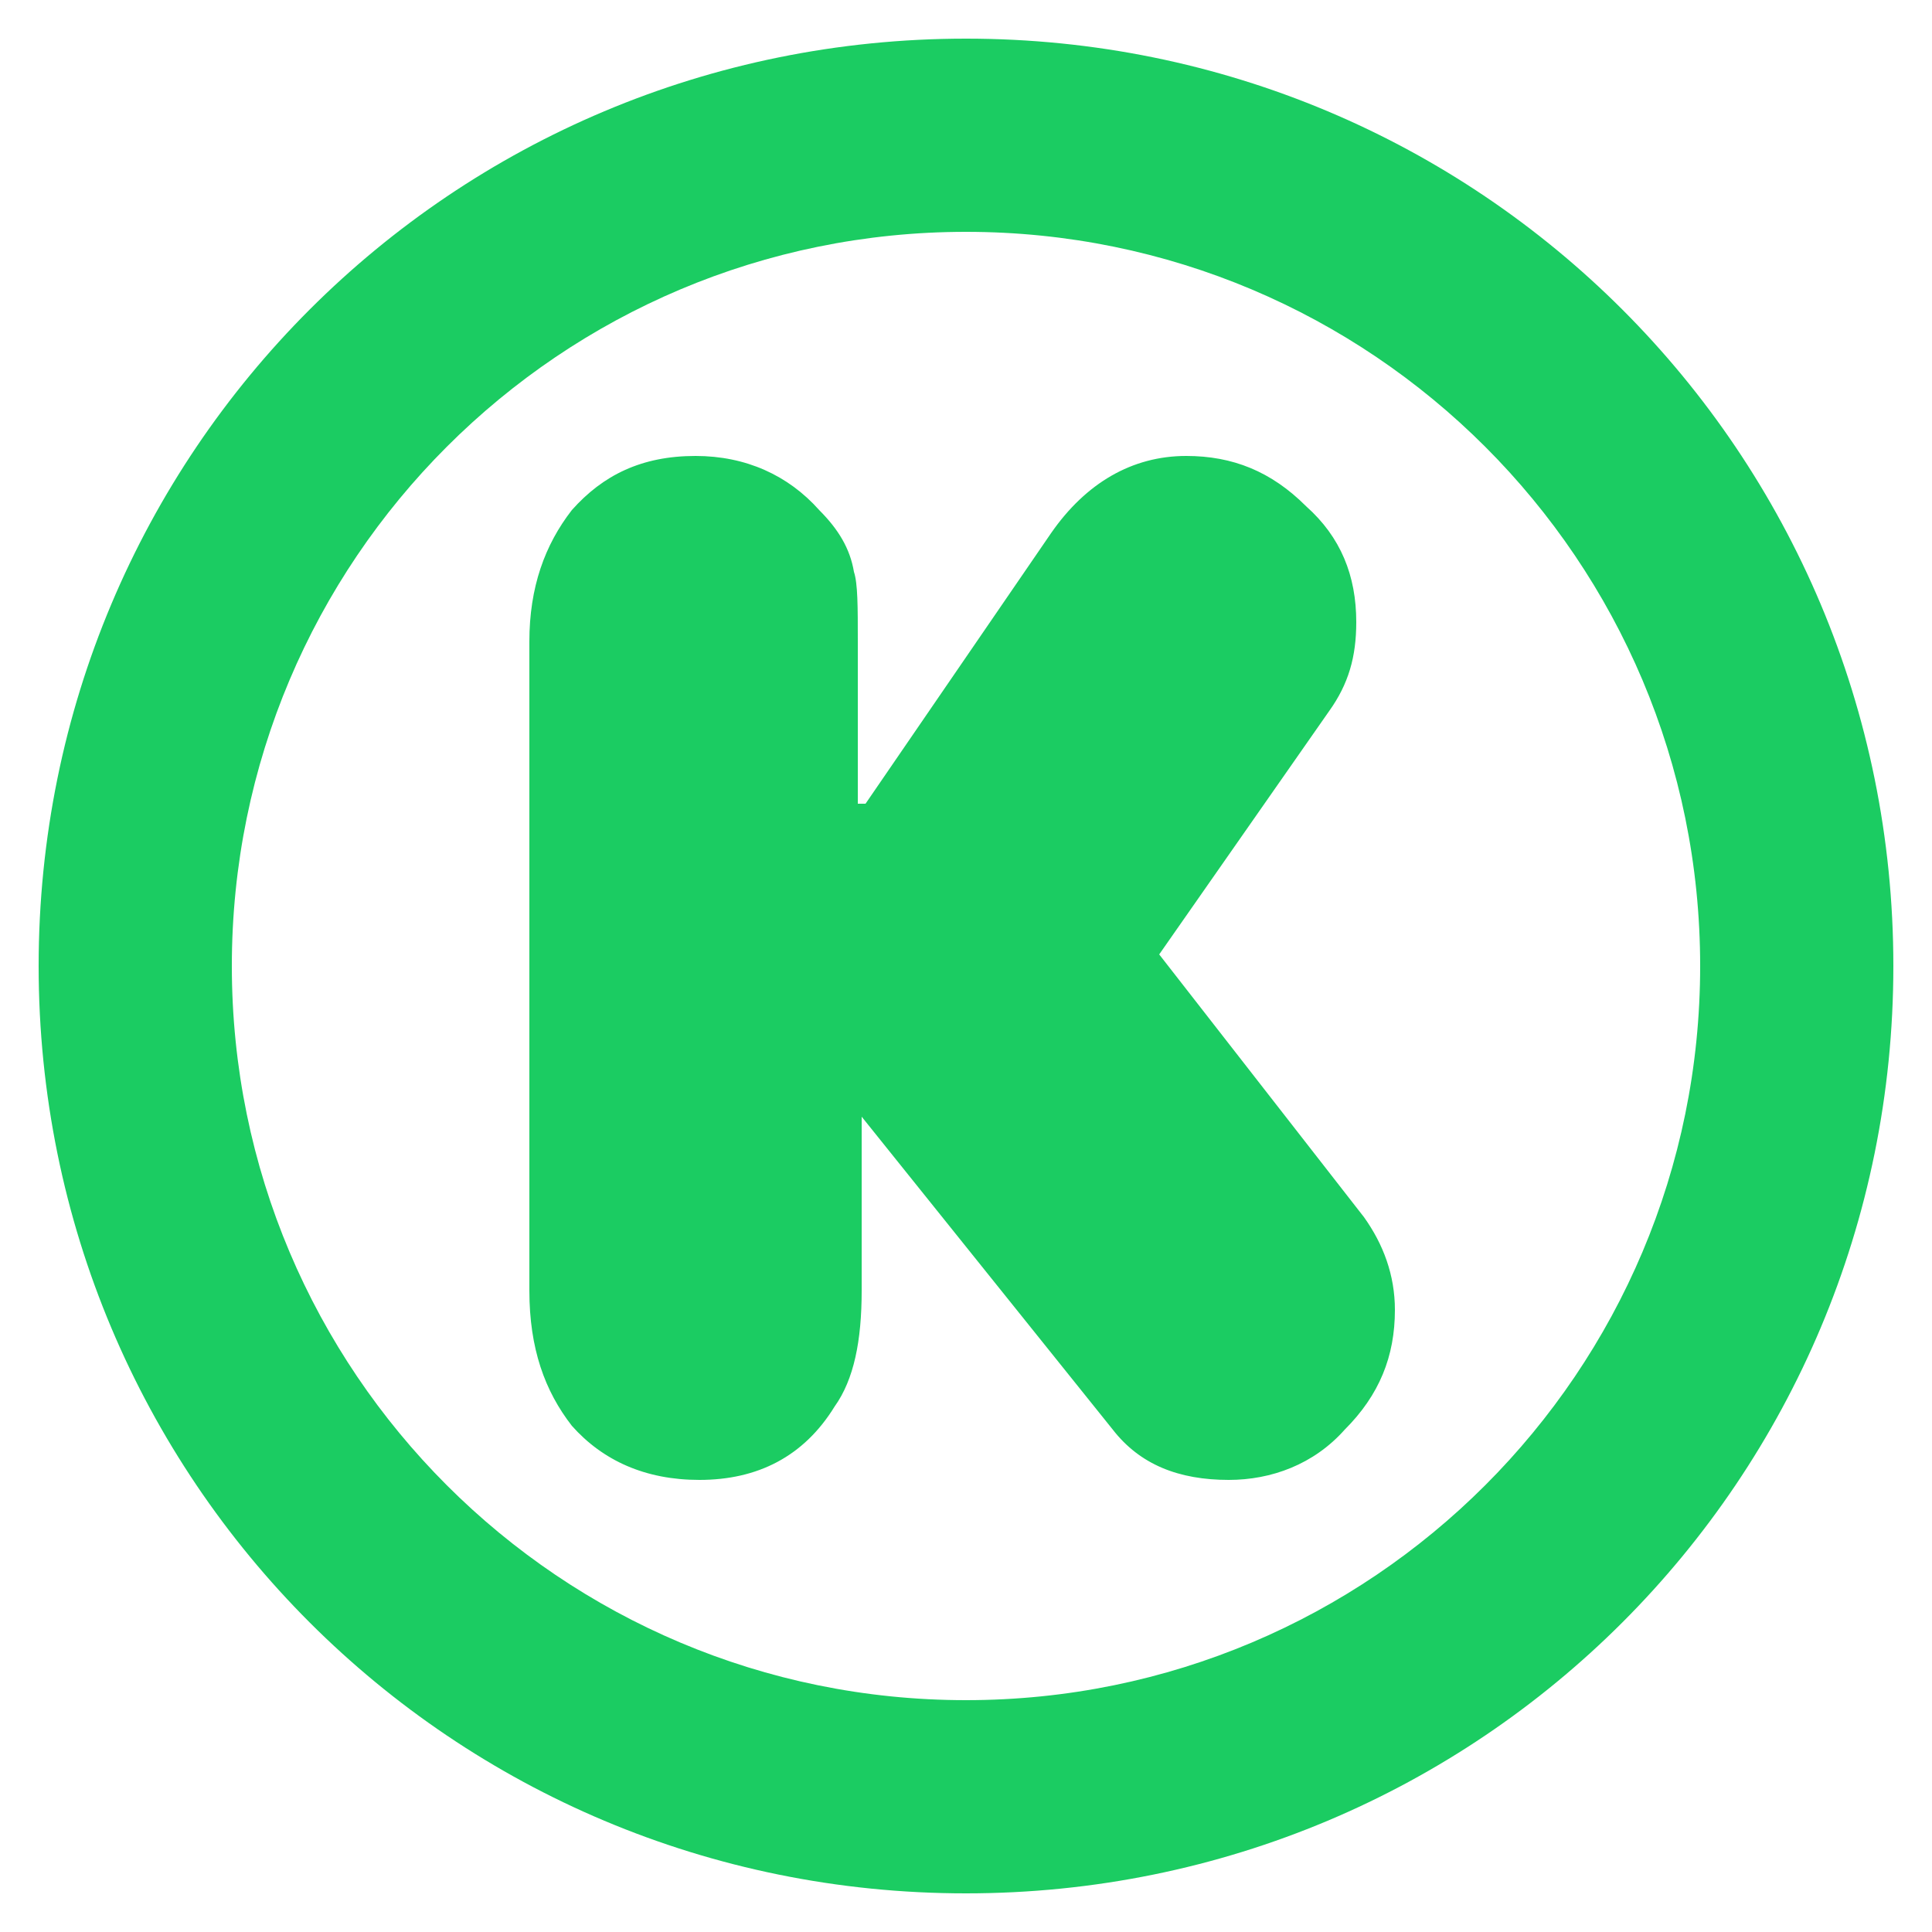
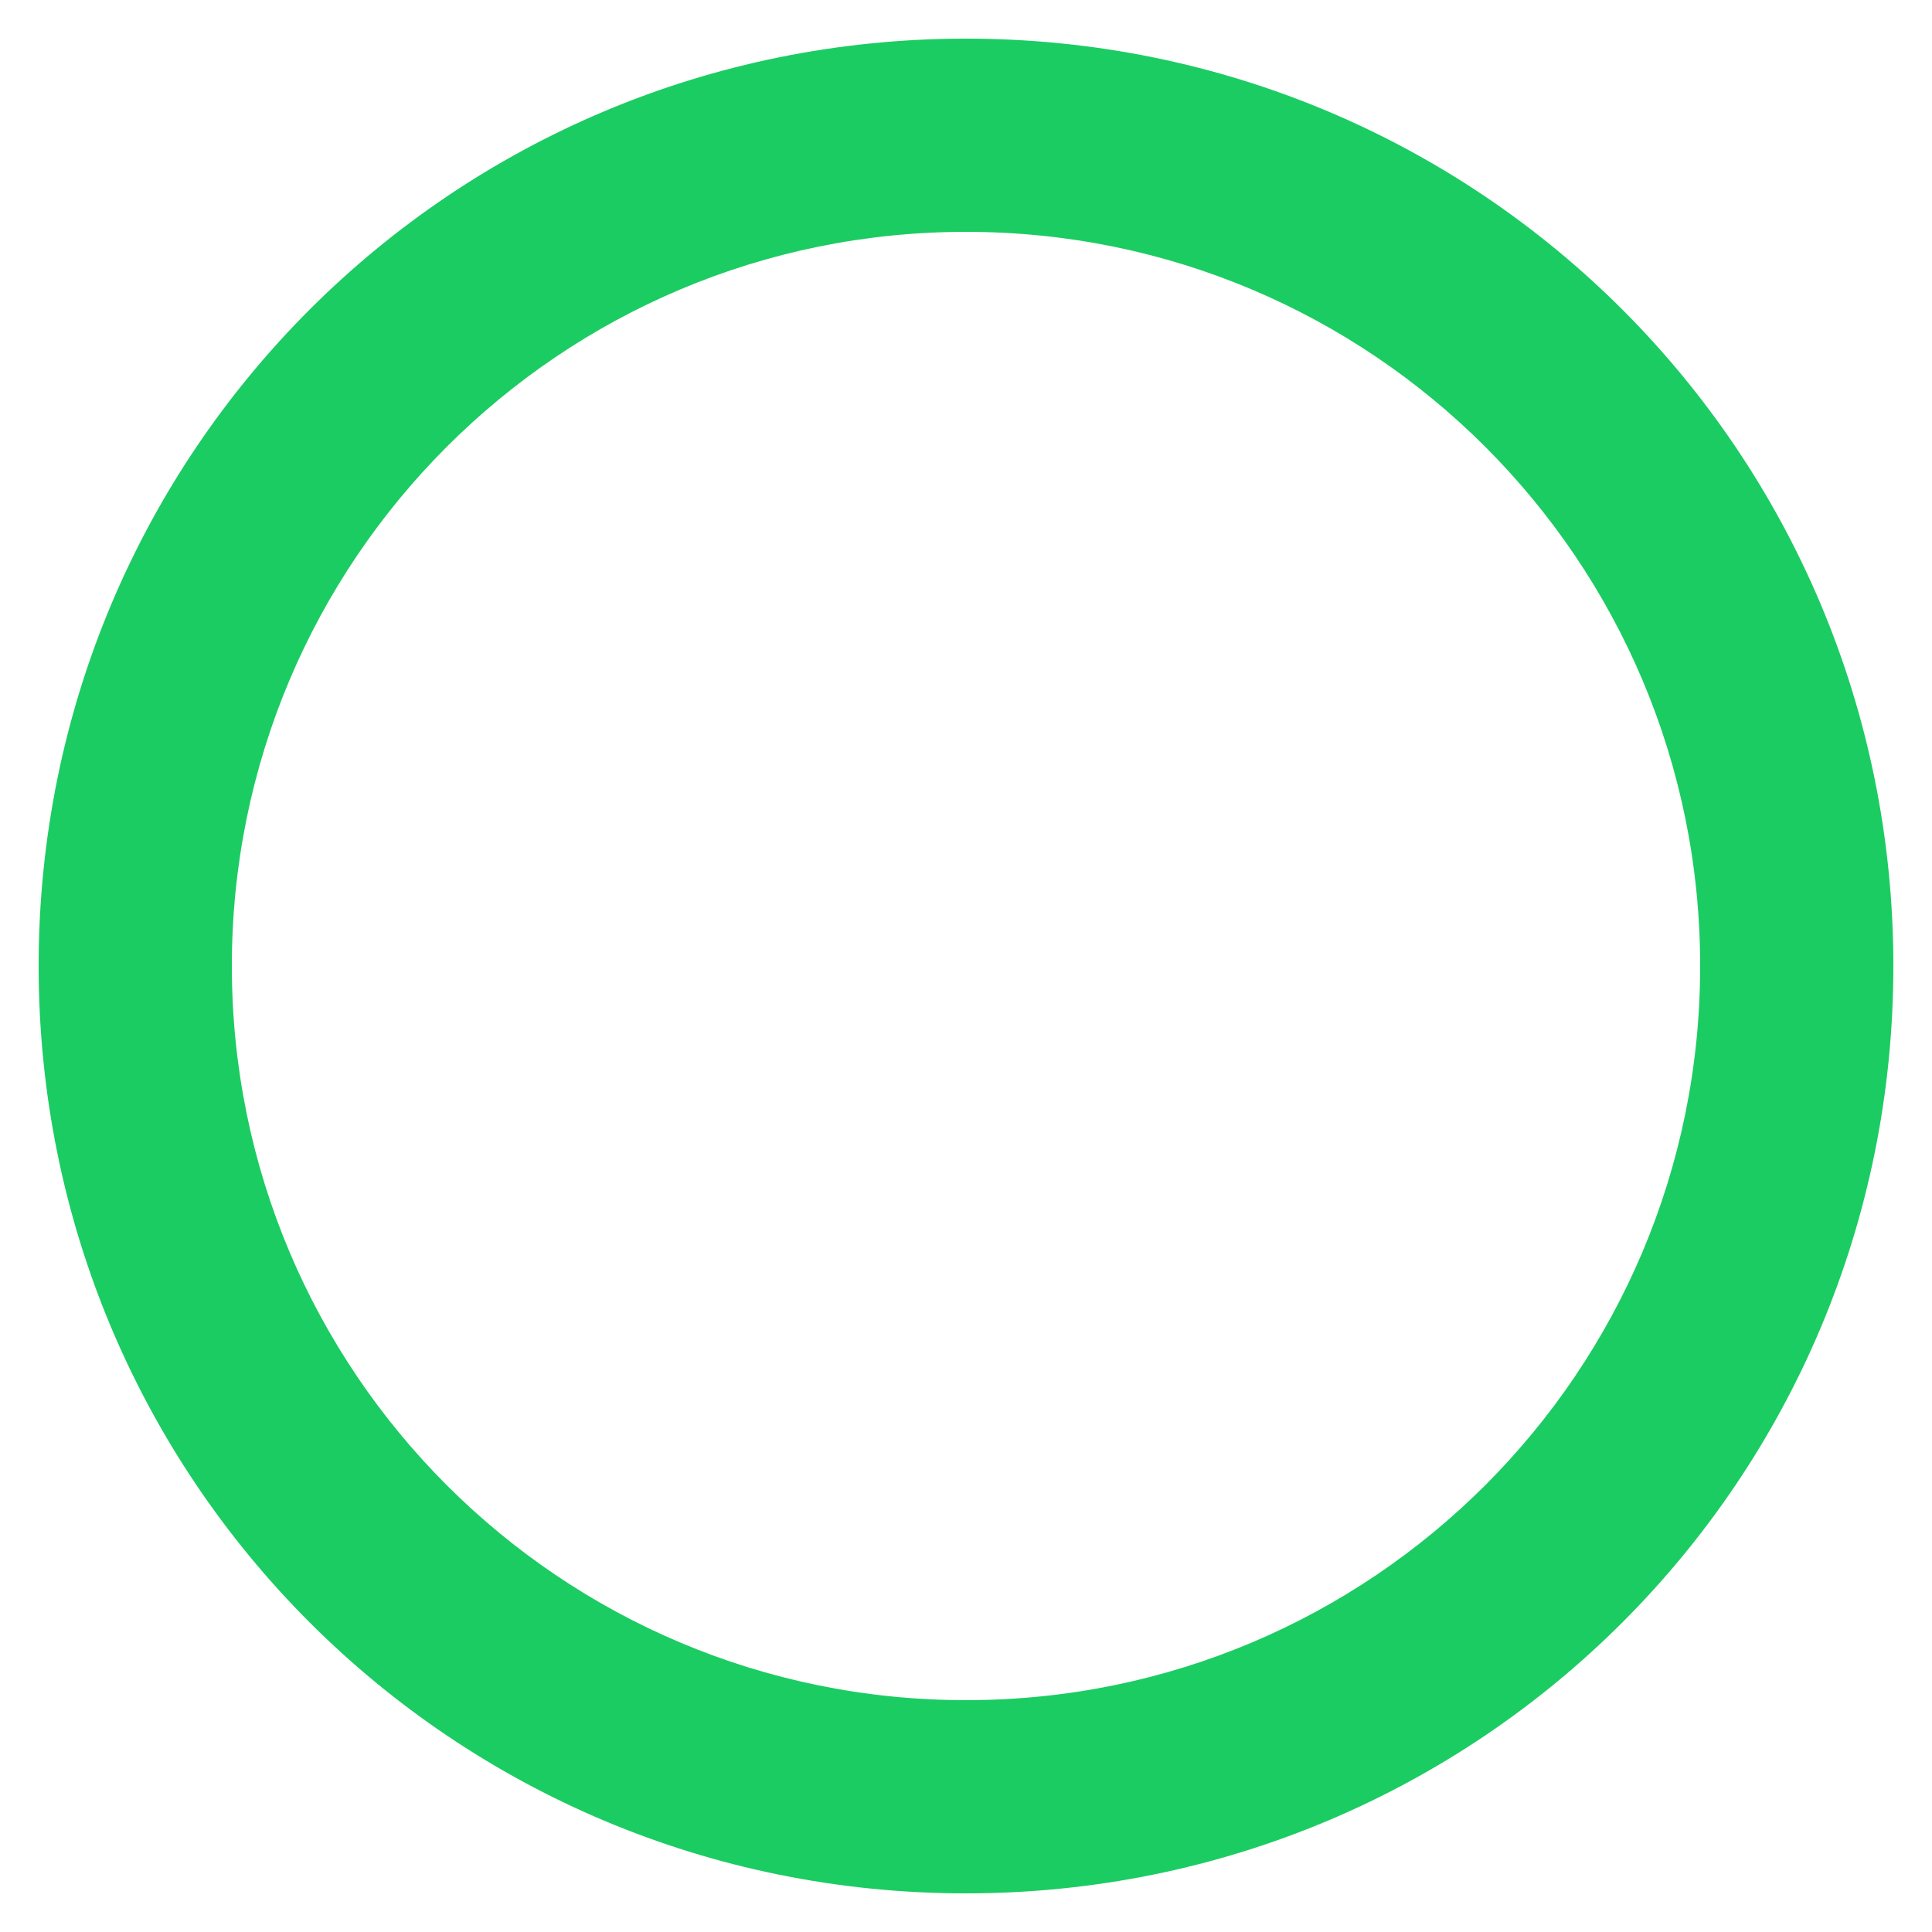
<svg xmlns="http://www.w3.org/2000/svg" enable-background="new 0 0 50 50" id="Layer_1" version="1.1" viewBox="0 0 50 50" xml:space="preserve">
-   <path d="M22.4,20.8l4.8-7c0.9-1.3,2.1-2,3.5-2c1.2,0,2.2,0.4,3.1,1.3c0.9,0.8,1.3,1.8,1.3,3  c0,0.9-0.2,1.6-0.7,2.3l-4.4,6.3l5.3,6.8c0.5,0.7,0.8,1.5,0.8,2.4c0,1.2-0.4,2.2-1.3,3.1c-0.8,0.9-1.9,1.3-3,1.3  c-1.3,0-2.3-0.4-3-1.3l-6.5-8.1v4.5c0,1.3-0.2,2.3-0.7,3c-0.8,1.3-2,1.9-3.5,1.9c-1.4,0-2.5-0.5-3.3-1.4c-0.7-0.9-1.1-2-1.1-3.5  V16.6c0-1.4,0.4-2.5,1.1-3.4c0.8-0.9,1.8-1.4,3.2-1.4c1.3,0,2.4,0.5,3.2,1.4c0.5,0.5,0.8,1,0.9,1.6c0.1,0.3,0.1,0.9,0.1,1.8V20.8z" fill="#1BCC62" id="K" />
  <path d="M25,1C11.7,1,1,11.7,1,25s10.7,24,24,24s24-10.7,24-24S38.3,1,25,1z M25,44C14.5,44,6,35.5,6,25S14.5,6,25,6  s19,8.5,19,19S35.5,44,25,44z" fill="#1BCC62" />
</svg>